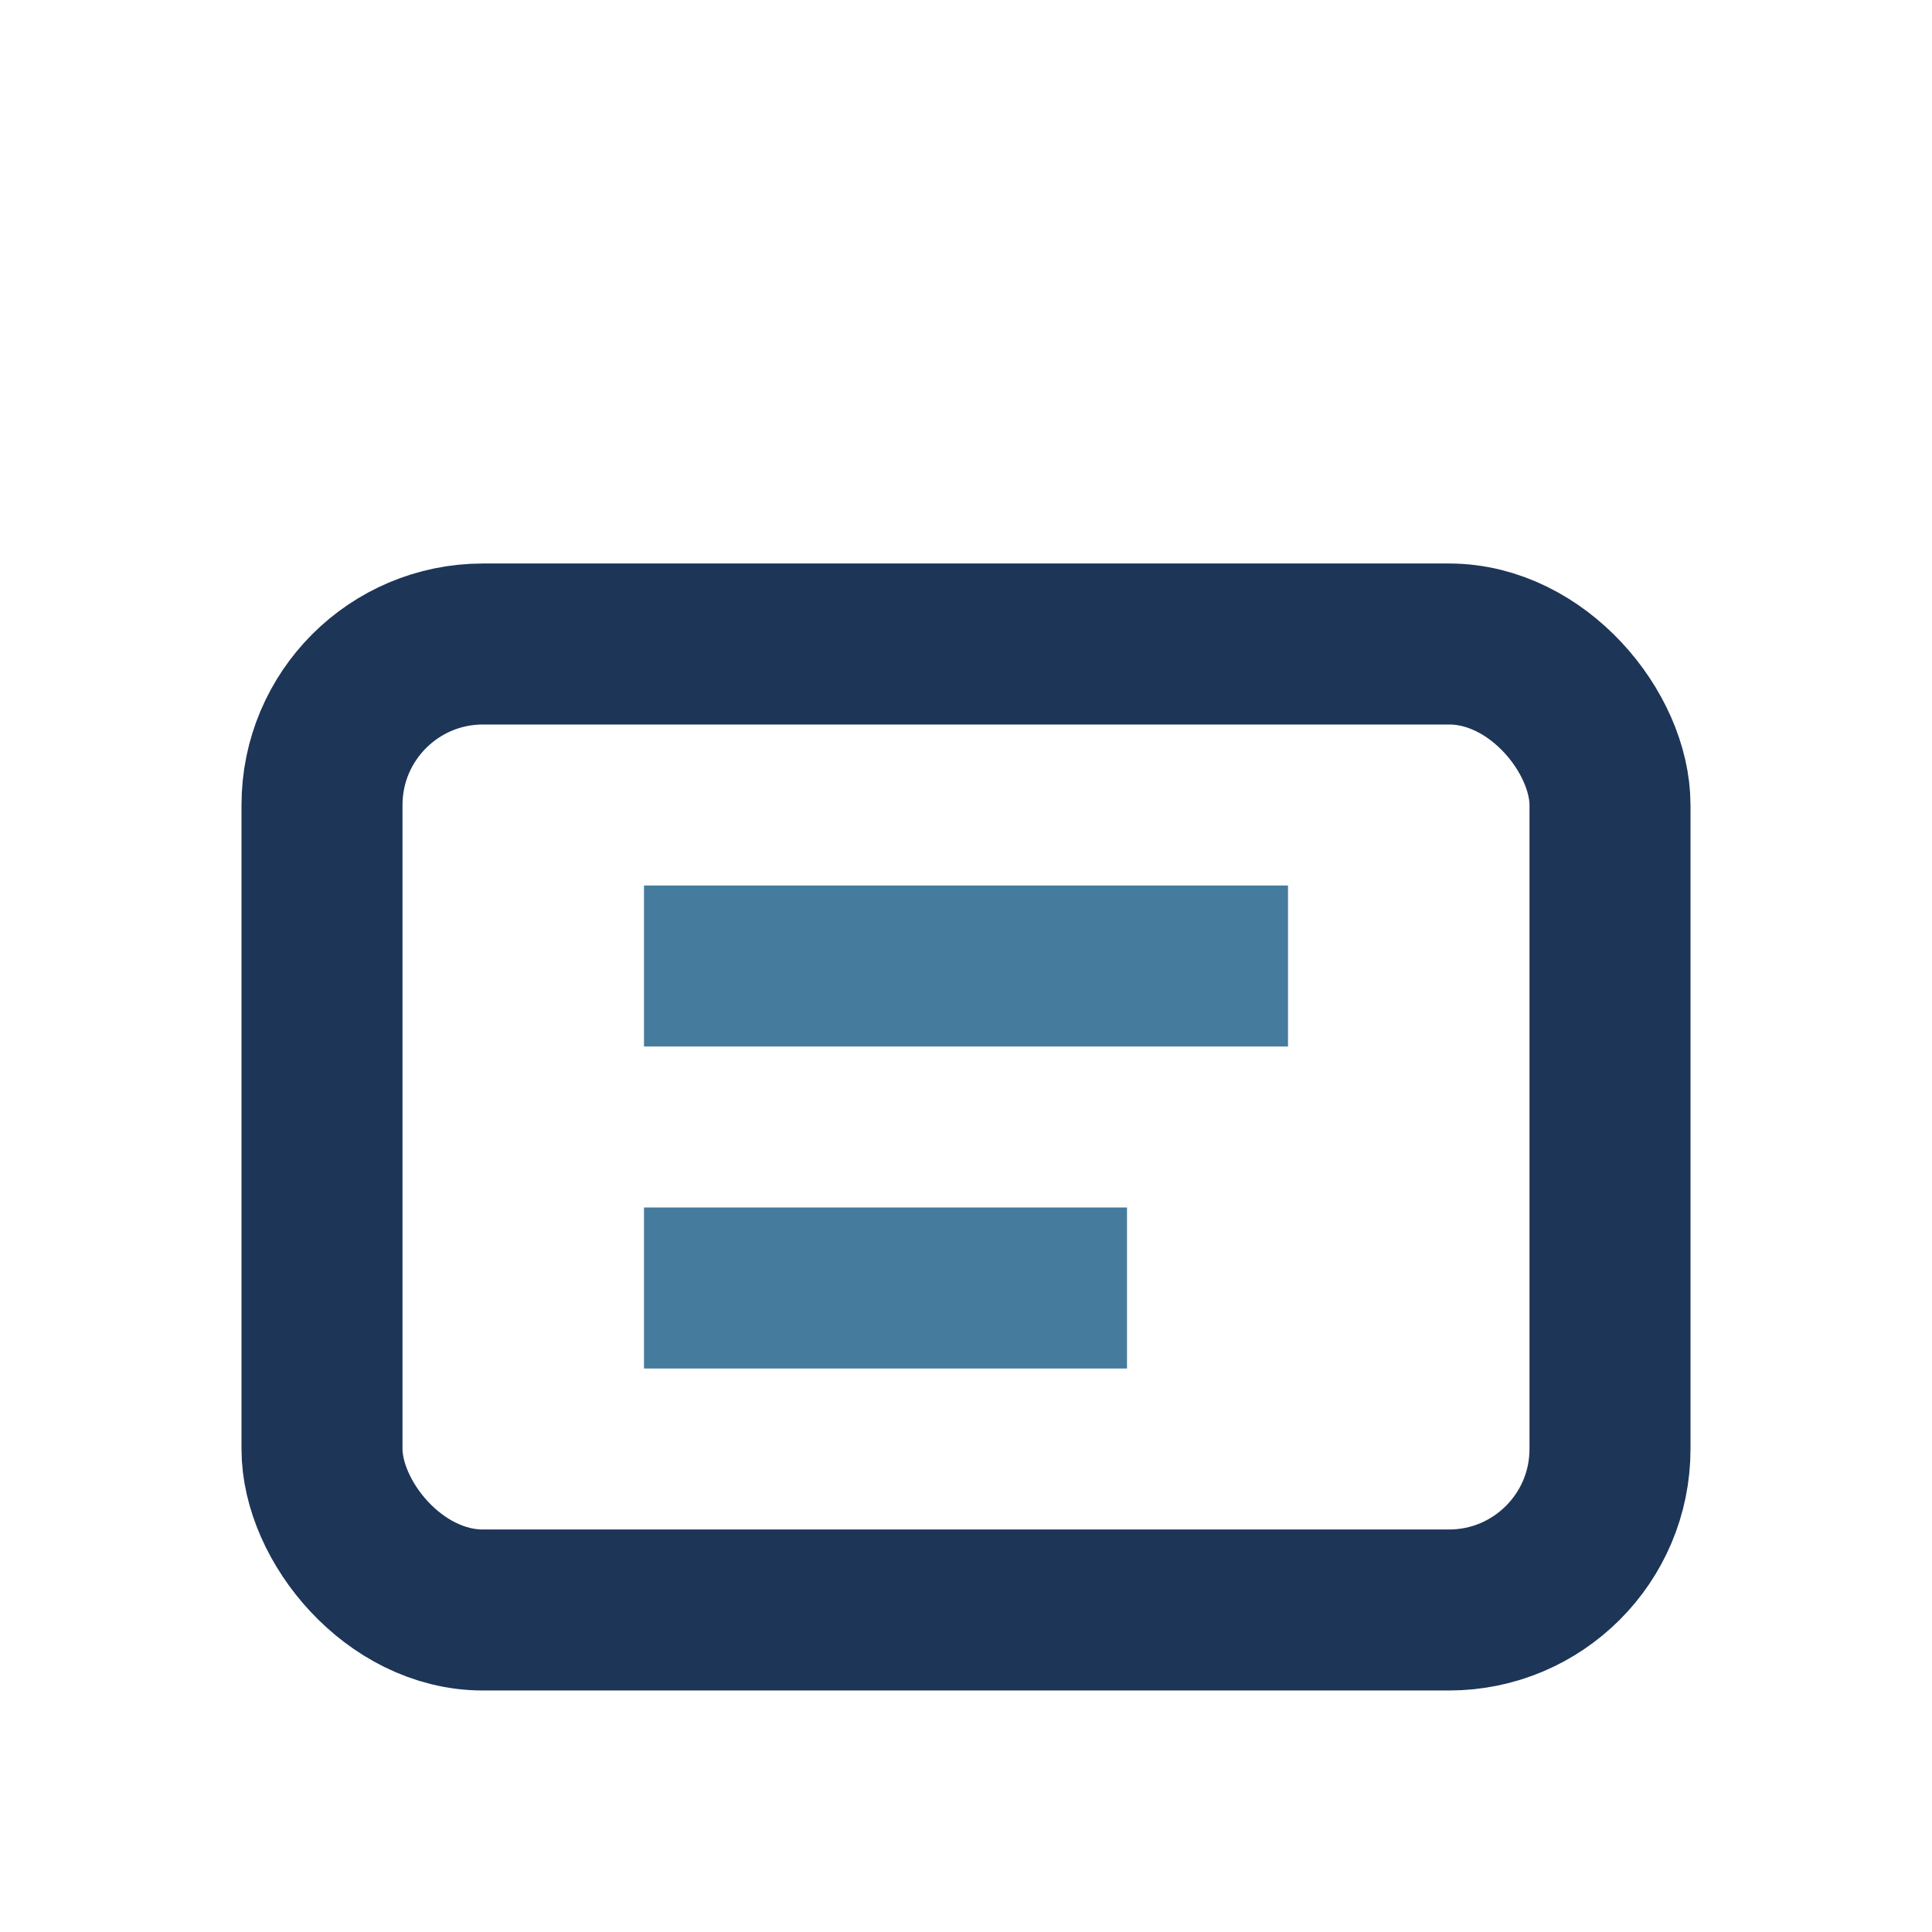
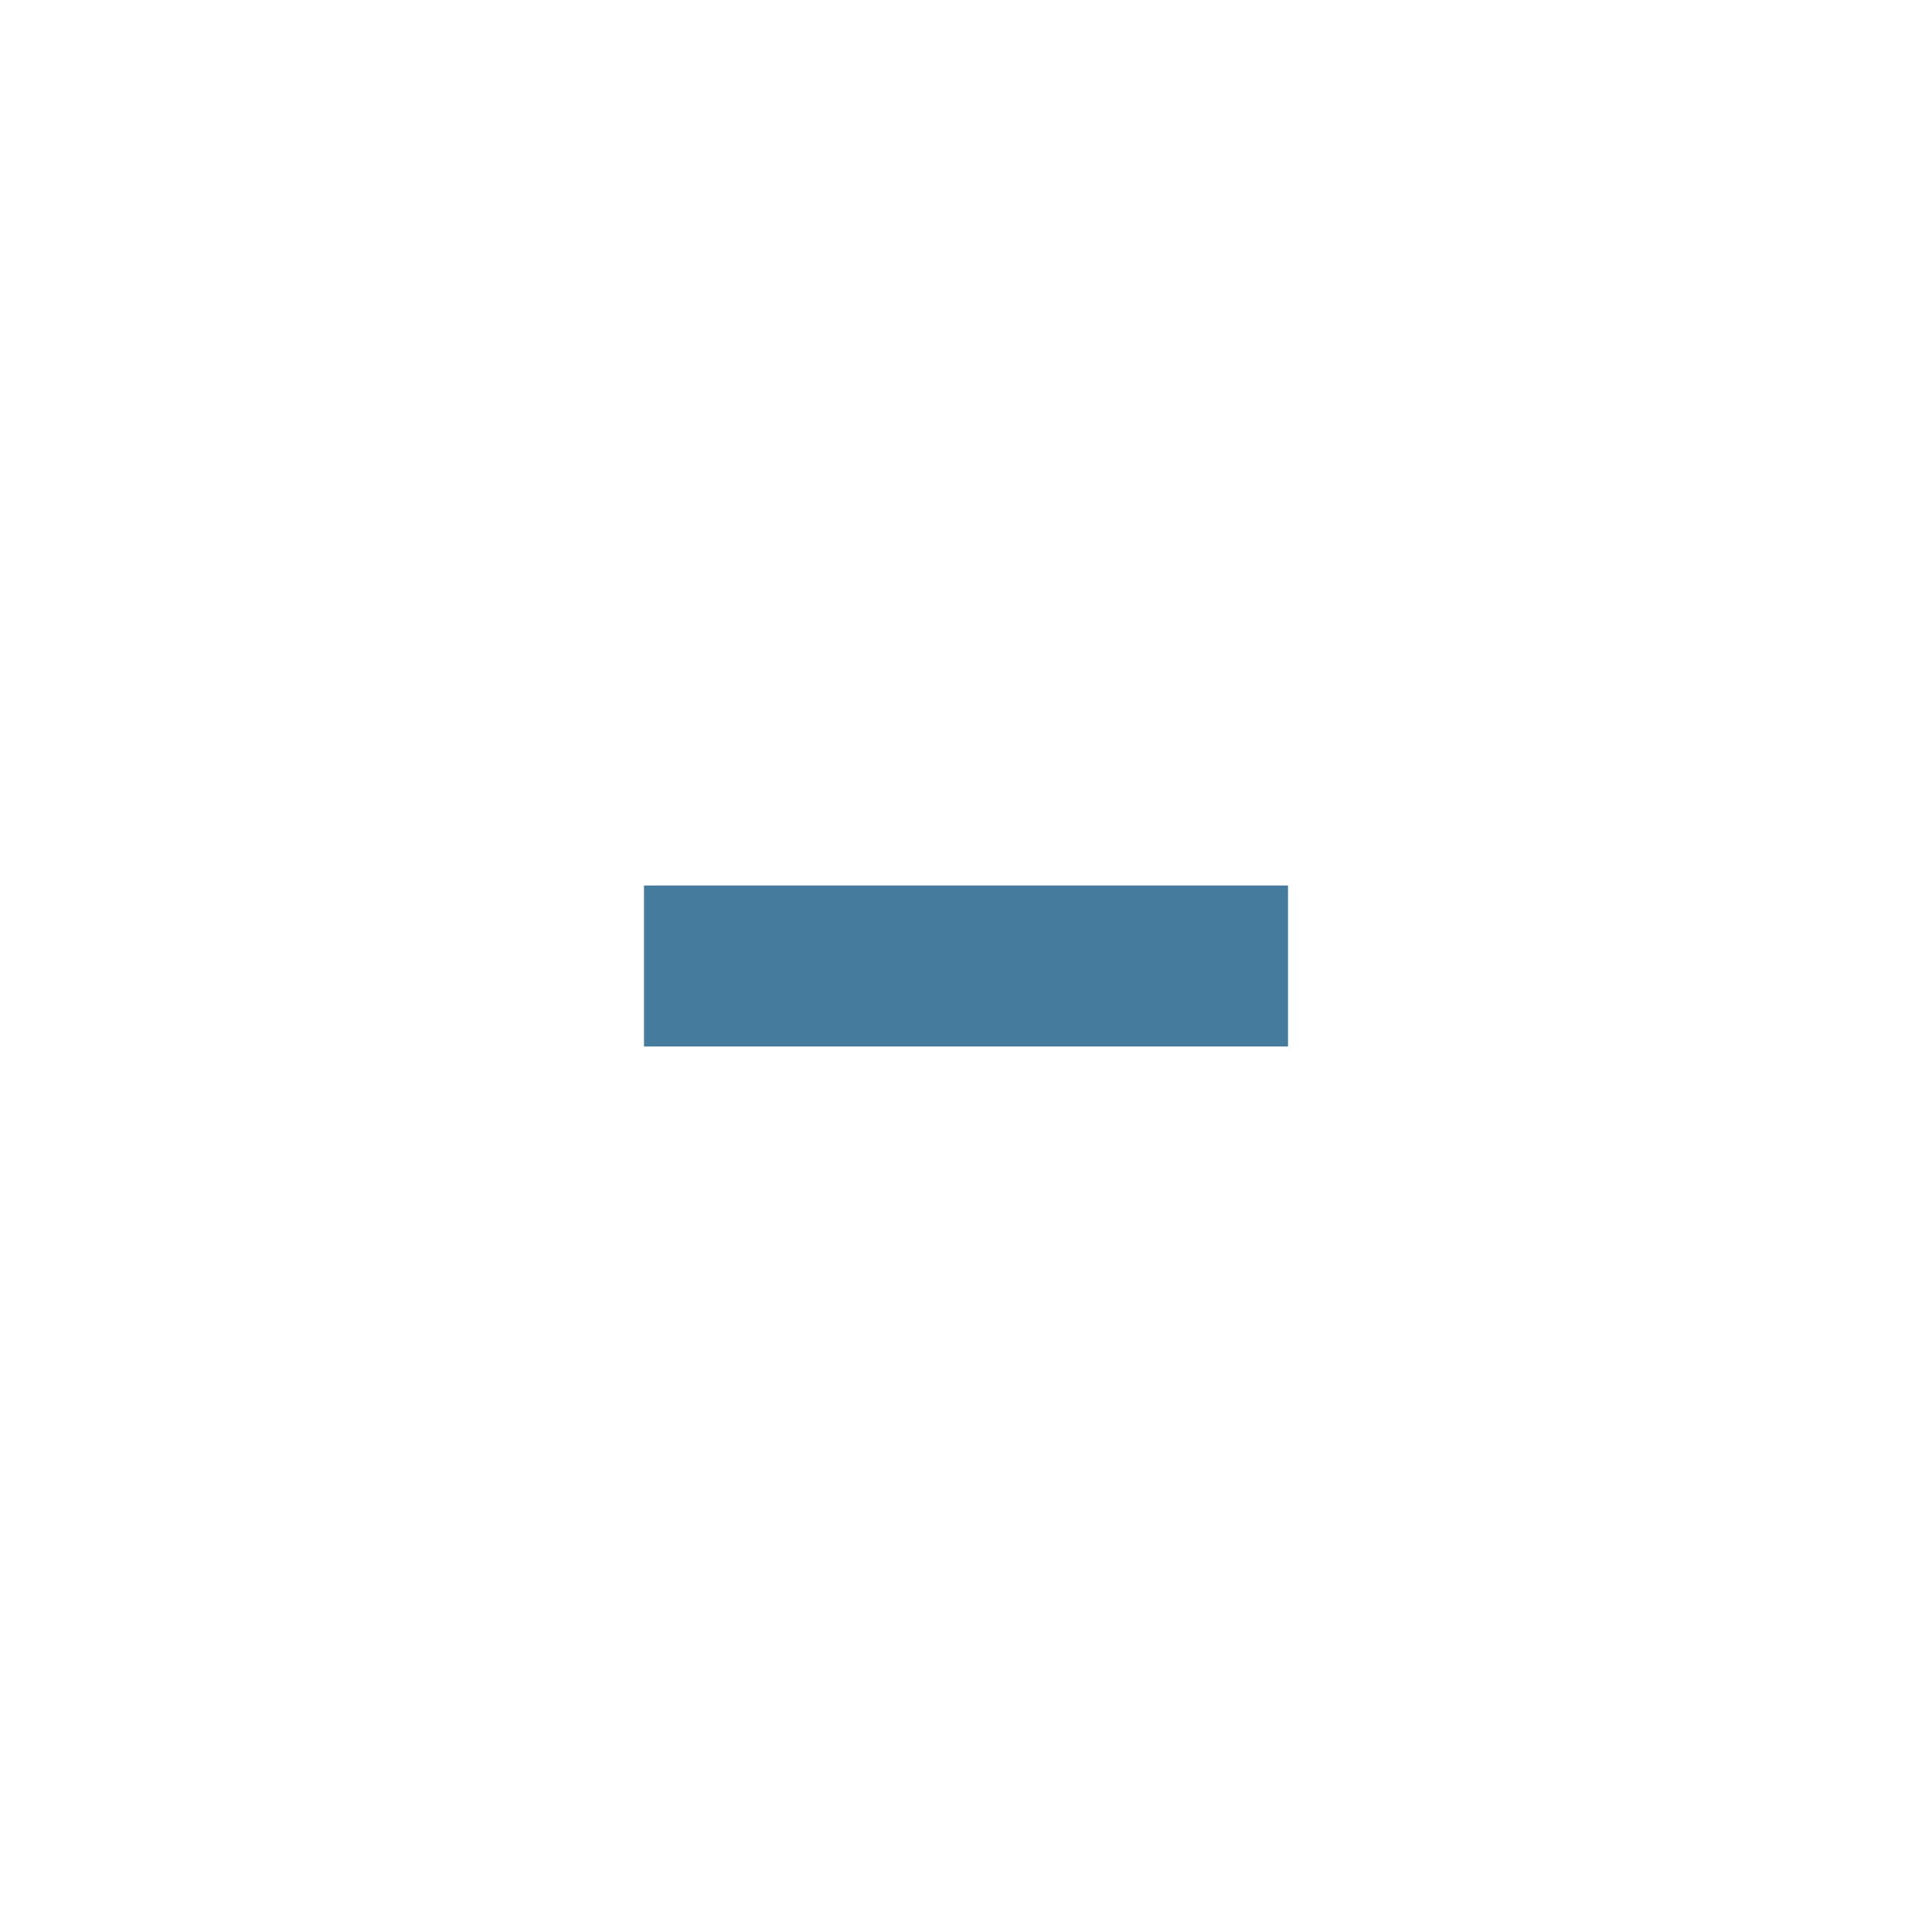
<svg xmlns="http://www.w3.org/2000/svg" width="24" height="24" viewBox="0 0 24 24">
-   <rect x="4" y="8" width="16" height="12" rx="2" fill="none" stroke="#1D3557" stroke-width="2" />
-   <path d="M8 12h8M8 16h6" stroke="#457B9D" stroke-width="2" />
+   <path d="M8 12h8M8 16" stroke="#457B9D" stroke-width="2" />
</svg>